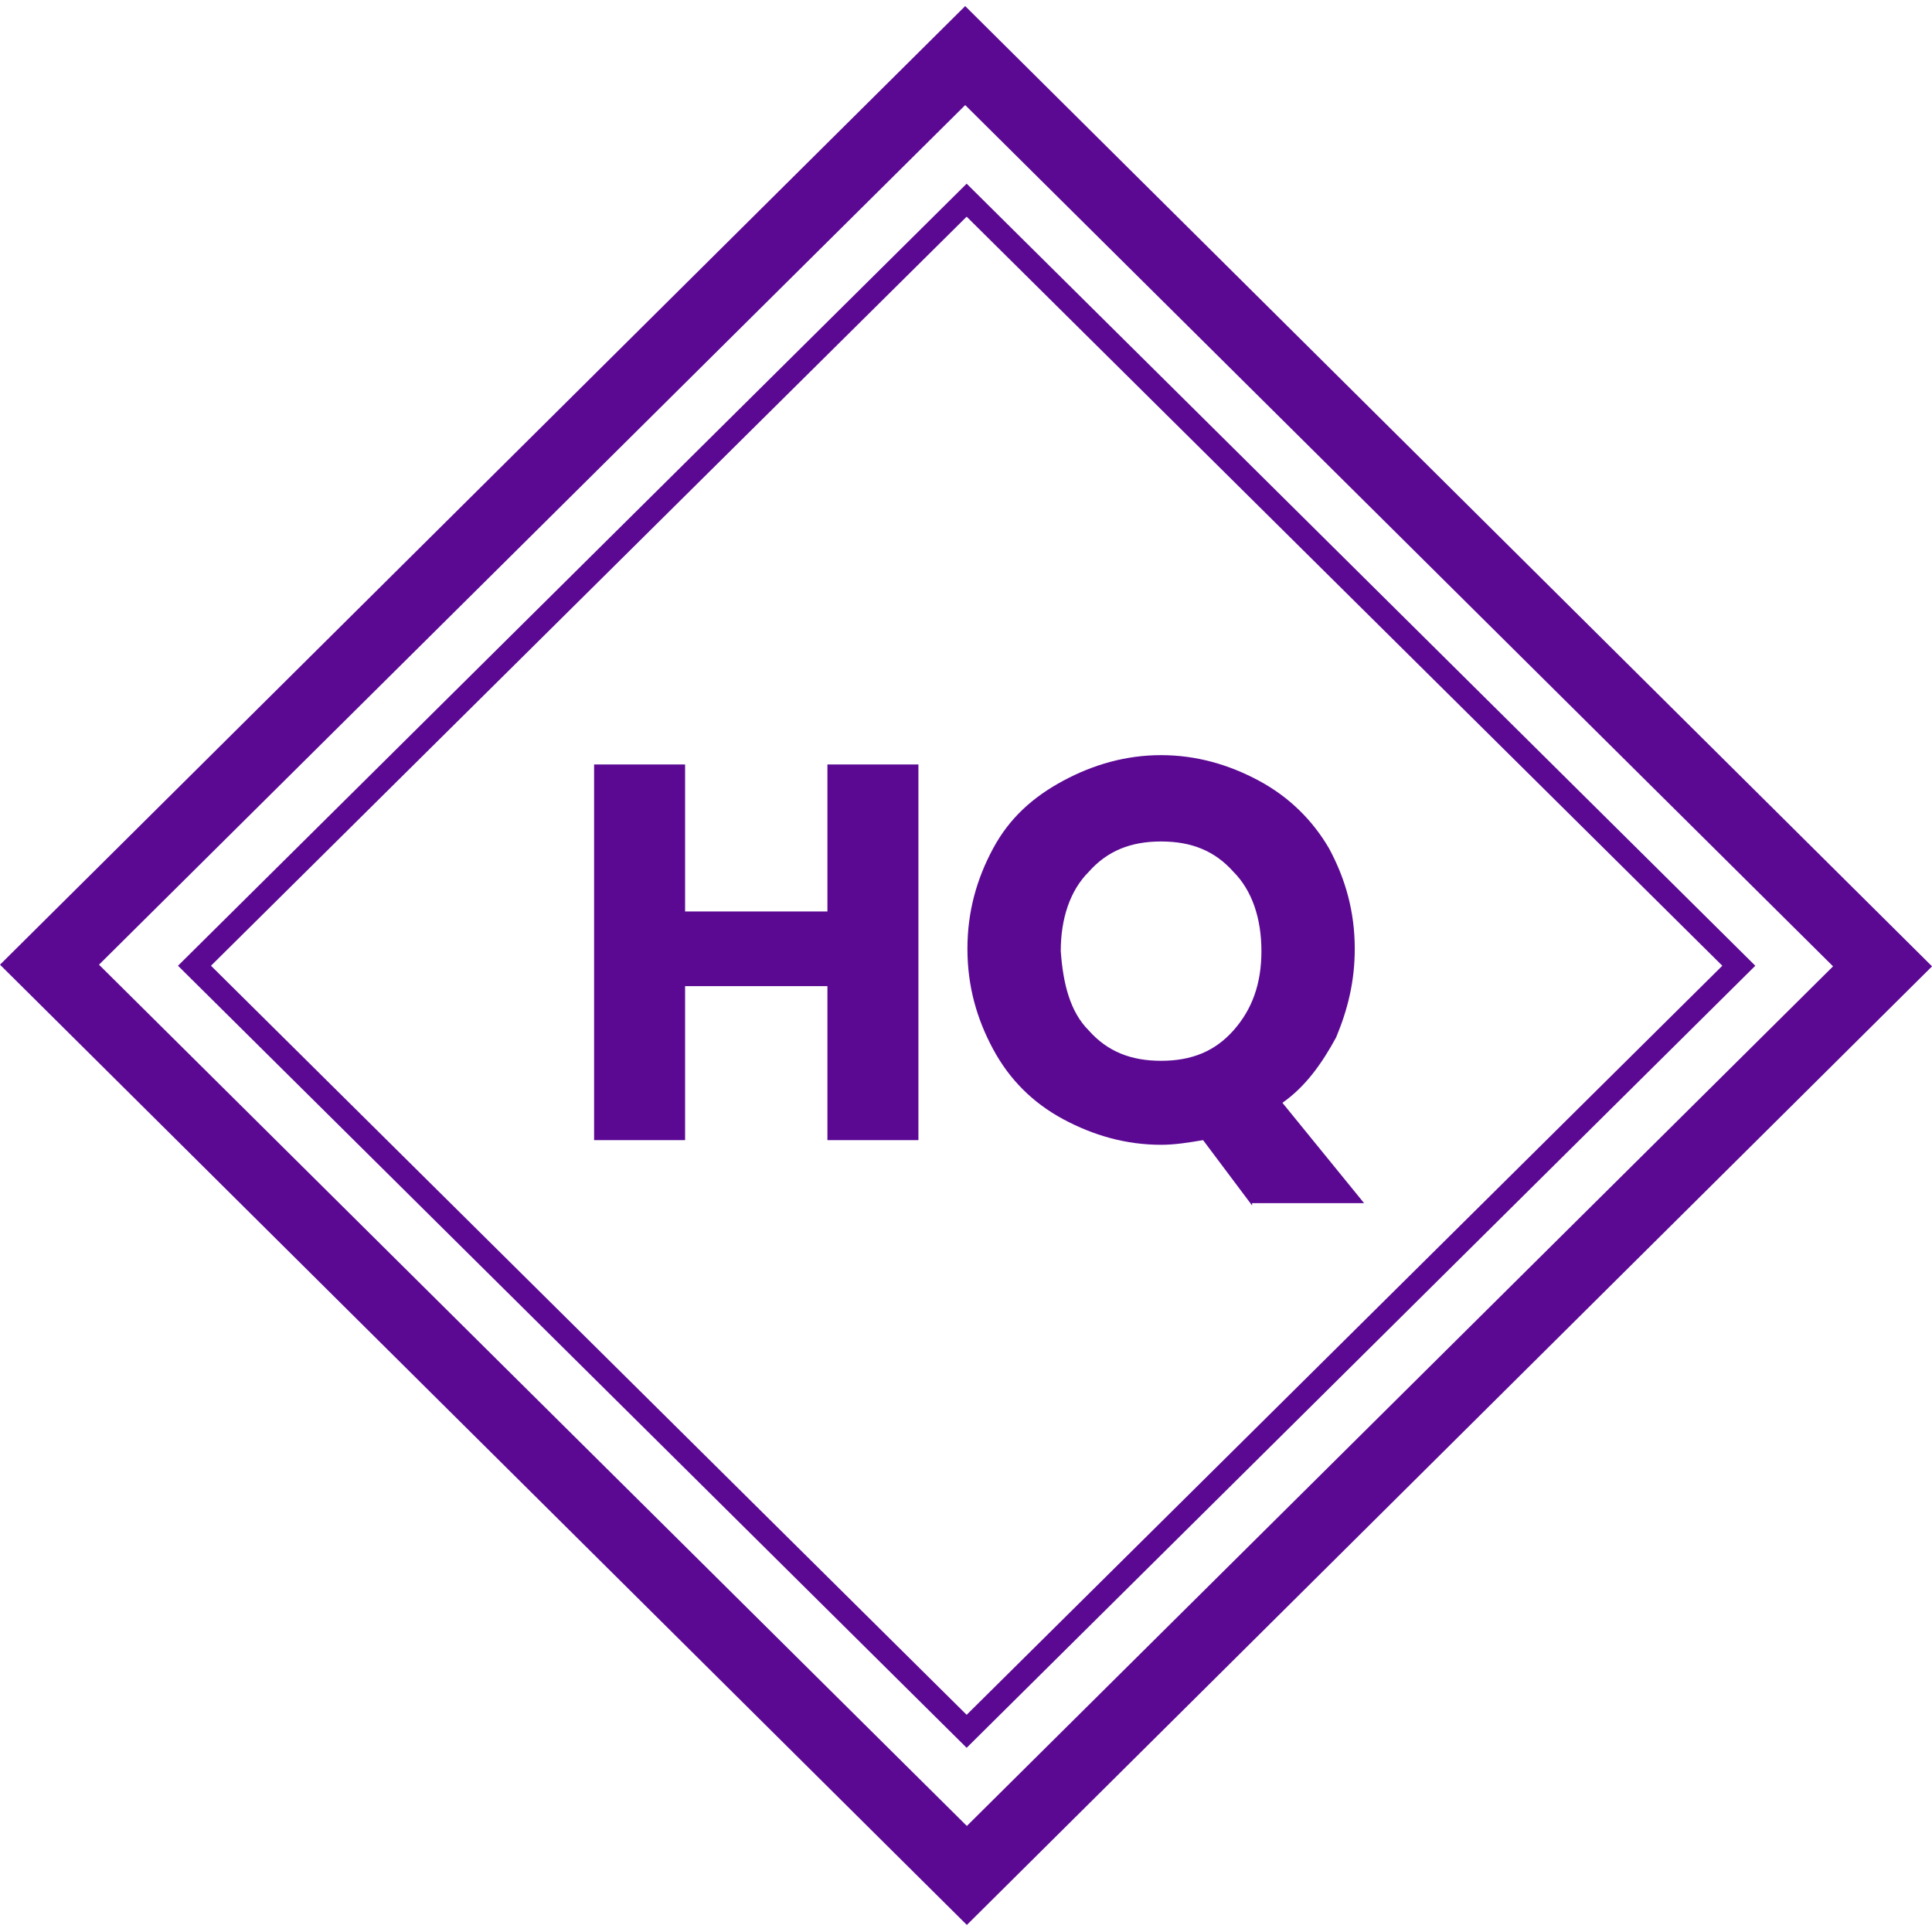
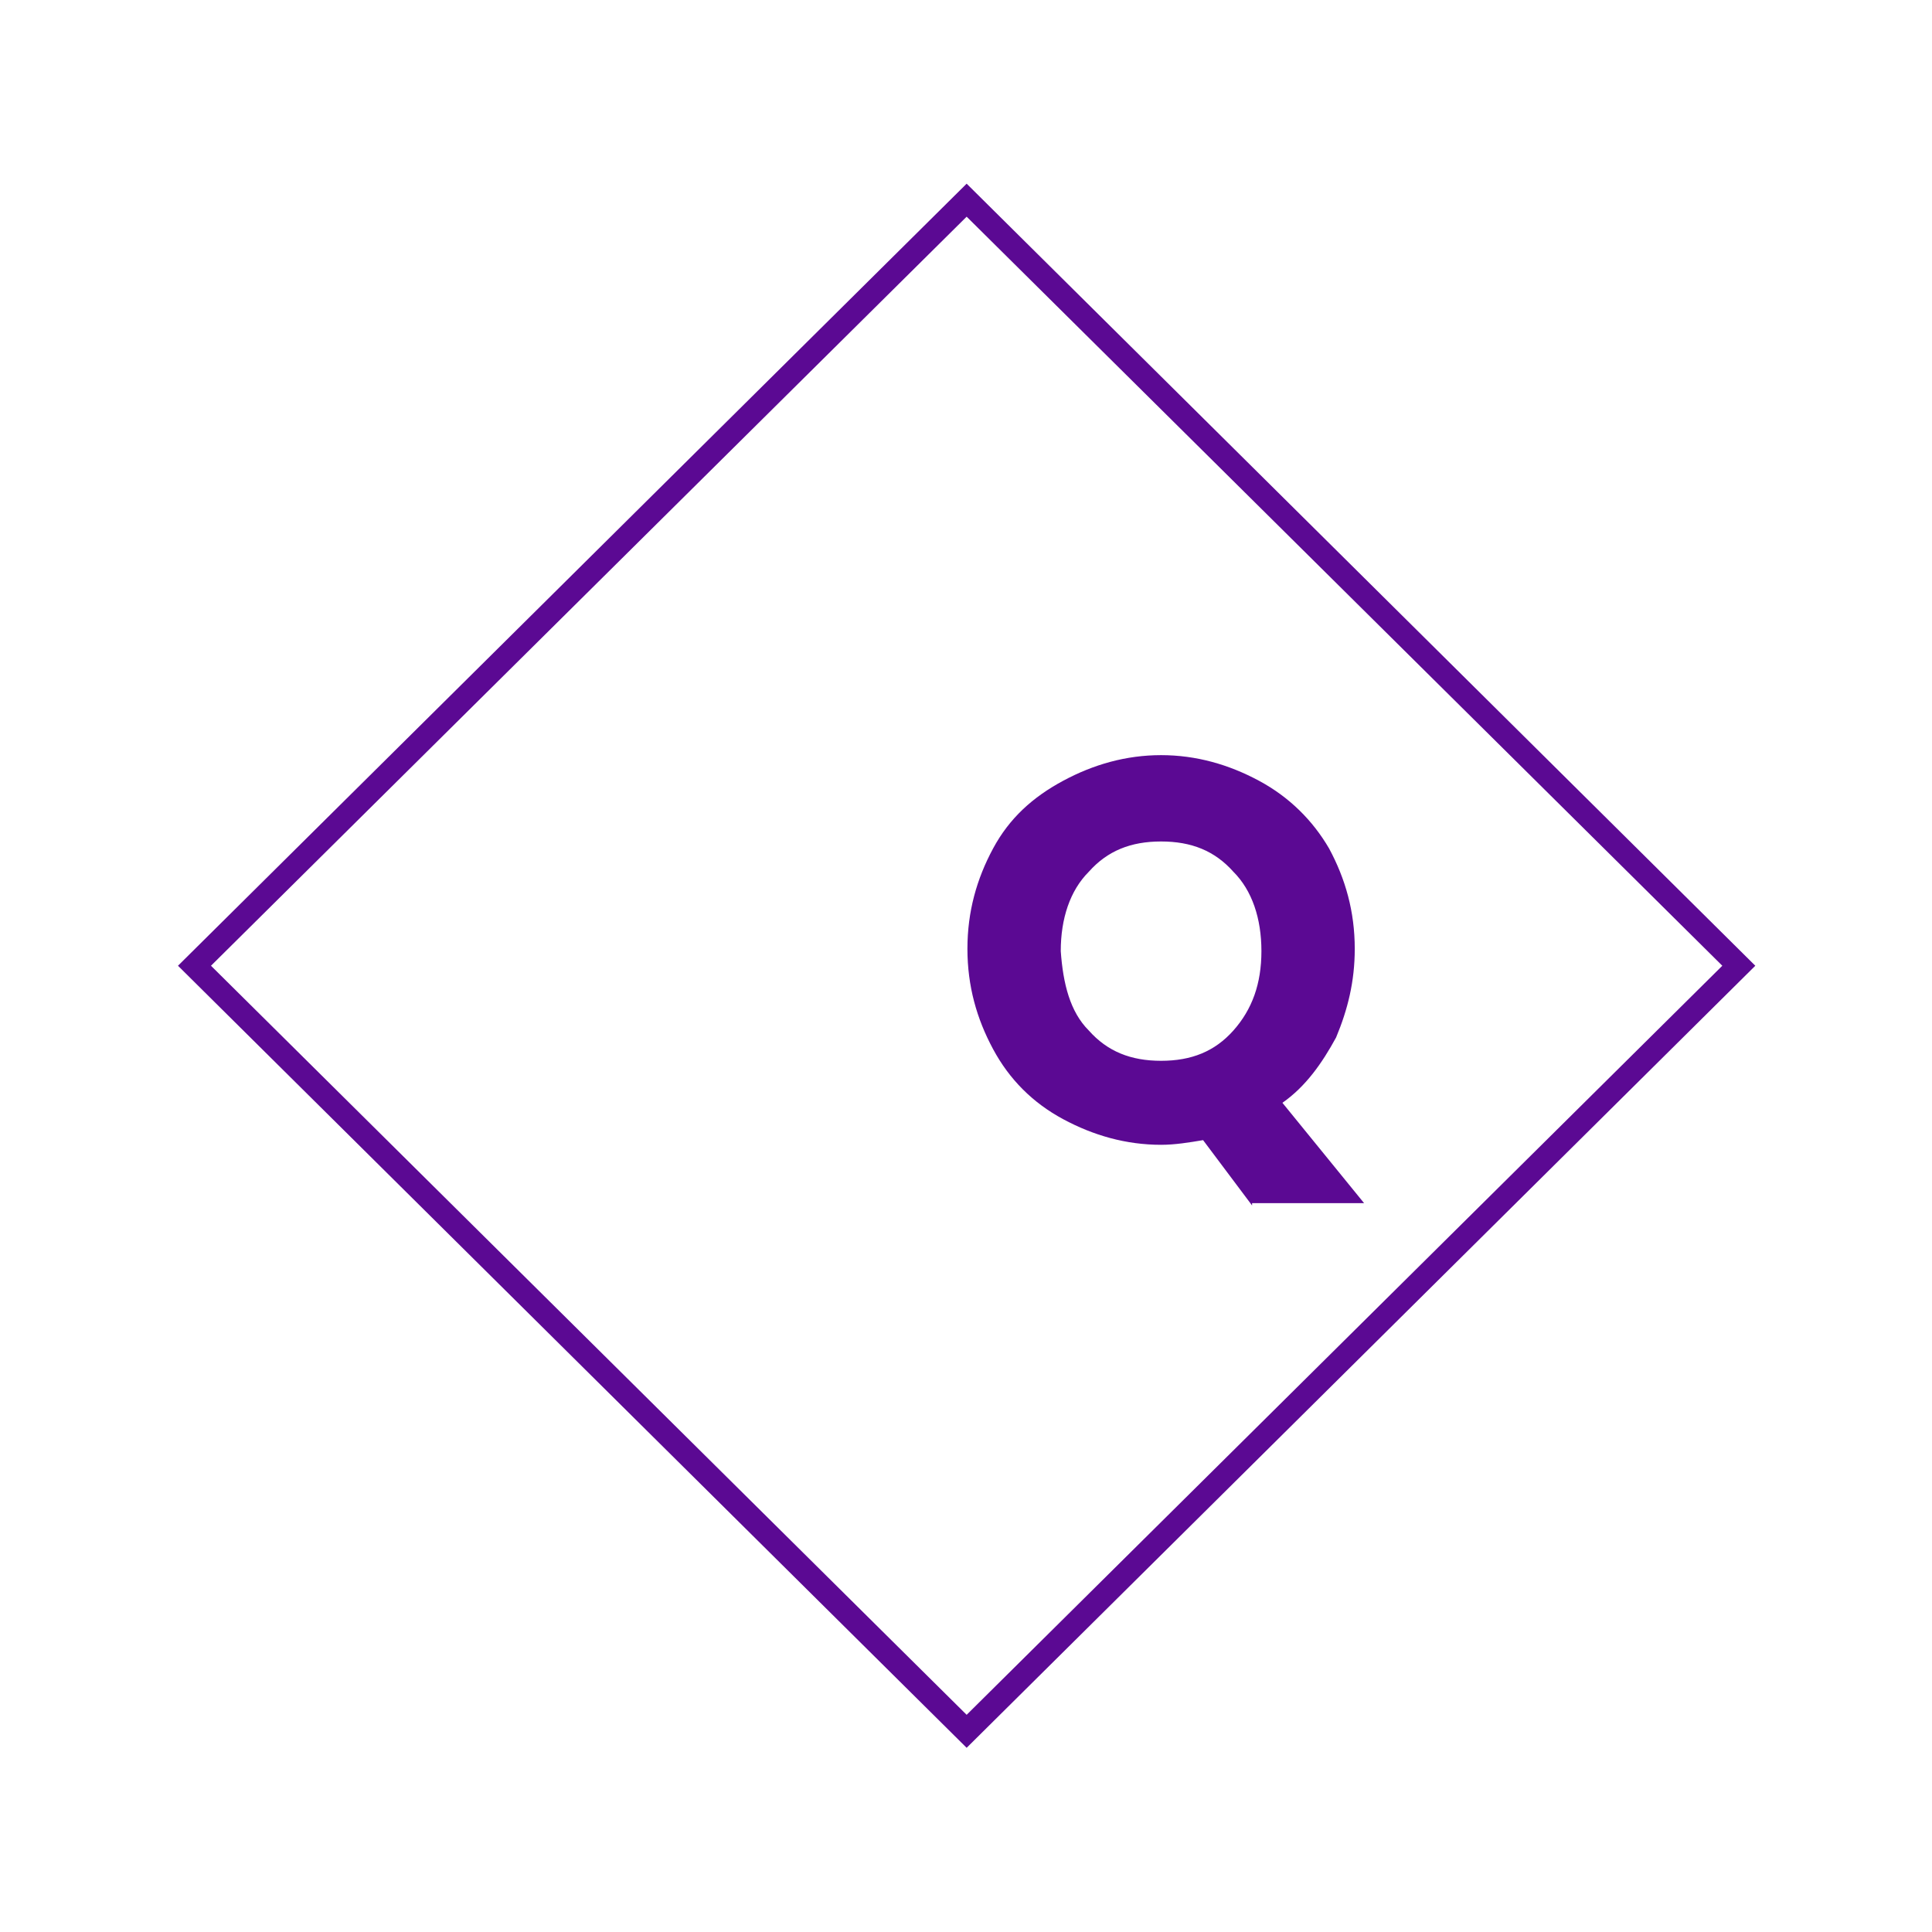
<svg xmlns="http://www.w3.org/2000/svg" version="1.1" id="Layer_1" x="0px" y="0px" viewBox="0 0 82.8 82.8" style="enable-background:new 0 0 82.8 82.8;" xml:space="preserve">
  <style type="text/css">
	.st0{enable-background:new    ;}
	.st1{fill:#5B0993;}
	.st2{fill:none;}
</style>
  <g id="Group_56" transform="translate(-775.939 -1218.114)">
    <g id="Group_55" transform="translate(0 3.377)">
      <g class="st0">
-         <path class="st1" d="M815.3,1247.5v16.1h-3.9v-6.6h-6.1v6.6h-3.9v-16.1h3.9v6.3h6.1v-6.3H815.3z" />
        <path class="st1" d="M829.6,1266.4l-2.1-2.8c-0.6,0.1-1.2,0.2-1.8,0.2c-1.5,0-2.9-0.4-4.2-1.1c-1.3-0.7-2.3-1.7-3-3     c-0.7-1.3-1.1-2.7-1.1-4.3c0-1.6,0.4-3,1.1-4.3c0.7-1.3,1.7-2.2,3-2.9c1.3-0.7,2.7-1.1,4.2-1.1c1.5,0,2.9,0.4,4.2,1.1     c1.3,0.7,2.3,1.7,3,2.9c0.7,1.3,1.1,2.7,1.1,4.3c0,1.4-0.3,2.6-0.8,3.8c-0.6,1.1-1.3,2.1-2.3,2.8l3.5,4.3H829.6z M822.6,1258.9     c0.8,0.9,1.8,1.3,3.1,1.3c1.3,0,2.3-0.4,3.1-1.3s1.2-2,1.2-3.4c0-1.4-0.4-2.6-1.2-3.4c-0.8-0.9-1.8-1.3-3.1-1.3     c-1.3,0-2.3,0.4-3.1,1.3c-0.8,0.8-1.2,2-1.2,3.4C821.5,1256.9,821.8,1258.1,822.6,1258.9z" />
      </g>
      <g id="Path_74" transform="translate(783.567 1256.126) rotate(-45)">
-         <path class="st2" d="M0,0l47.6,0.2l0.2,47.6L0.2,47.6L0,0z" />
        <path class="st1" d="M1,1l0.2,45.6l45.6,0.2L46.6,1.2L1,1 M0,0l47.6,0.2l0.2,47.6L0.2,47.6L0,0z" />
      </g>
      <g id="Path_75" transform="translate(775.939 1256.081) rotate(-45)">
-         <path class="st2" d="M0,0l58.3,0.2l0.2,58.4L0.2,58.4L0,0z" />
-         <path class="st1" d="M3,3l0.2,52.4l52.3,0.2L55.3,3.2L3,3 M0,0l58.3,0.2l0.2,58.4L0.2,58.4L0,0z" />
-       </g>
+         </g>
    </g>
  </g>
</svg>